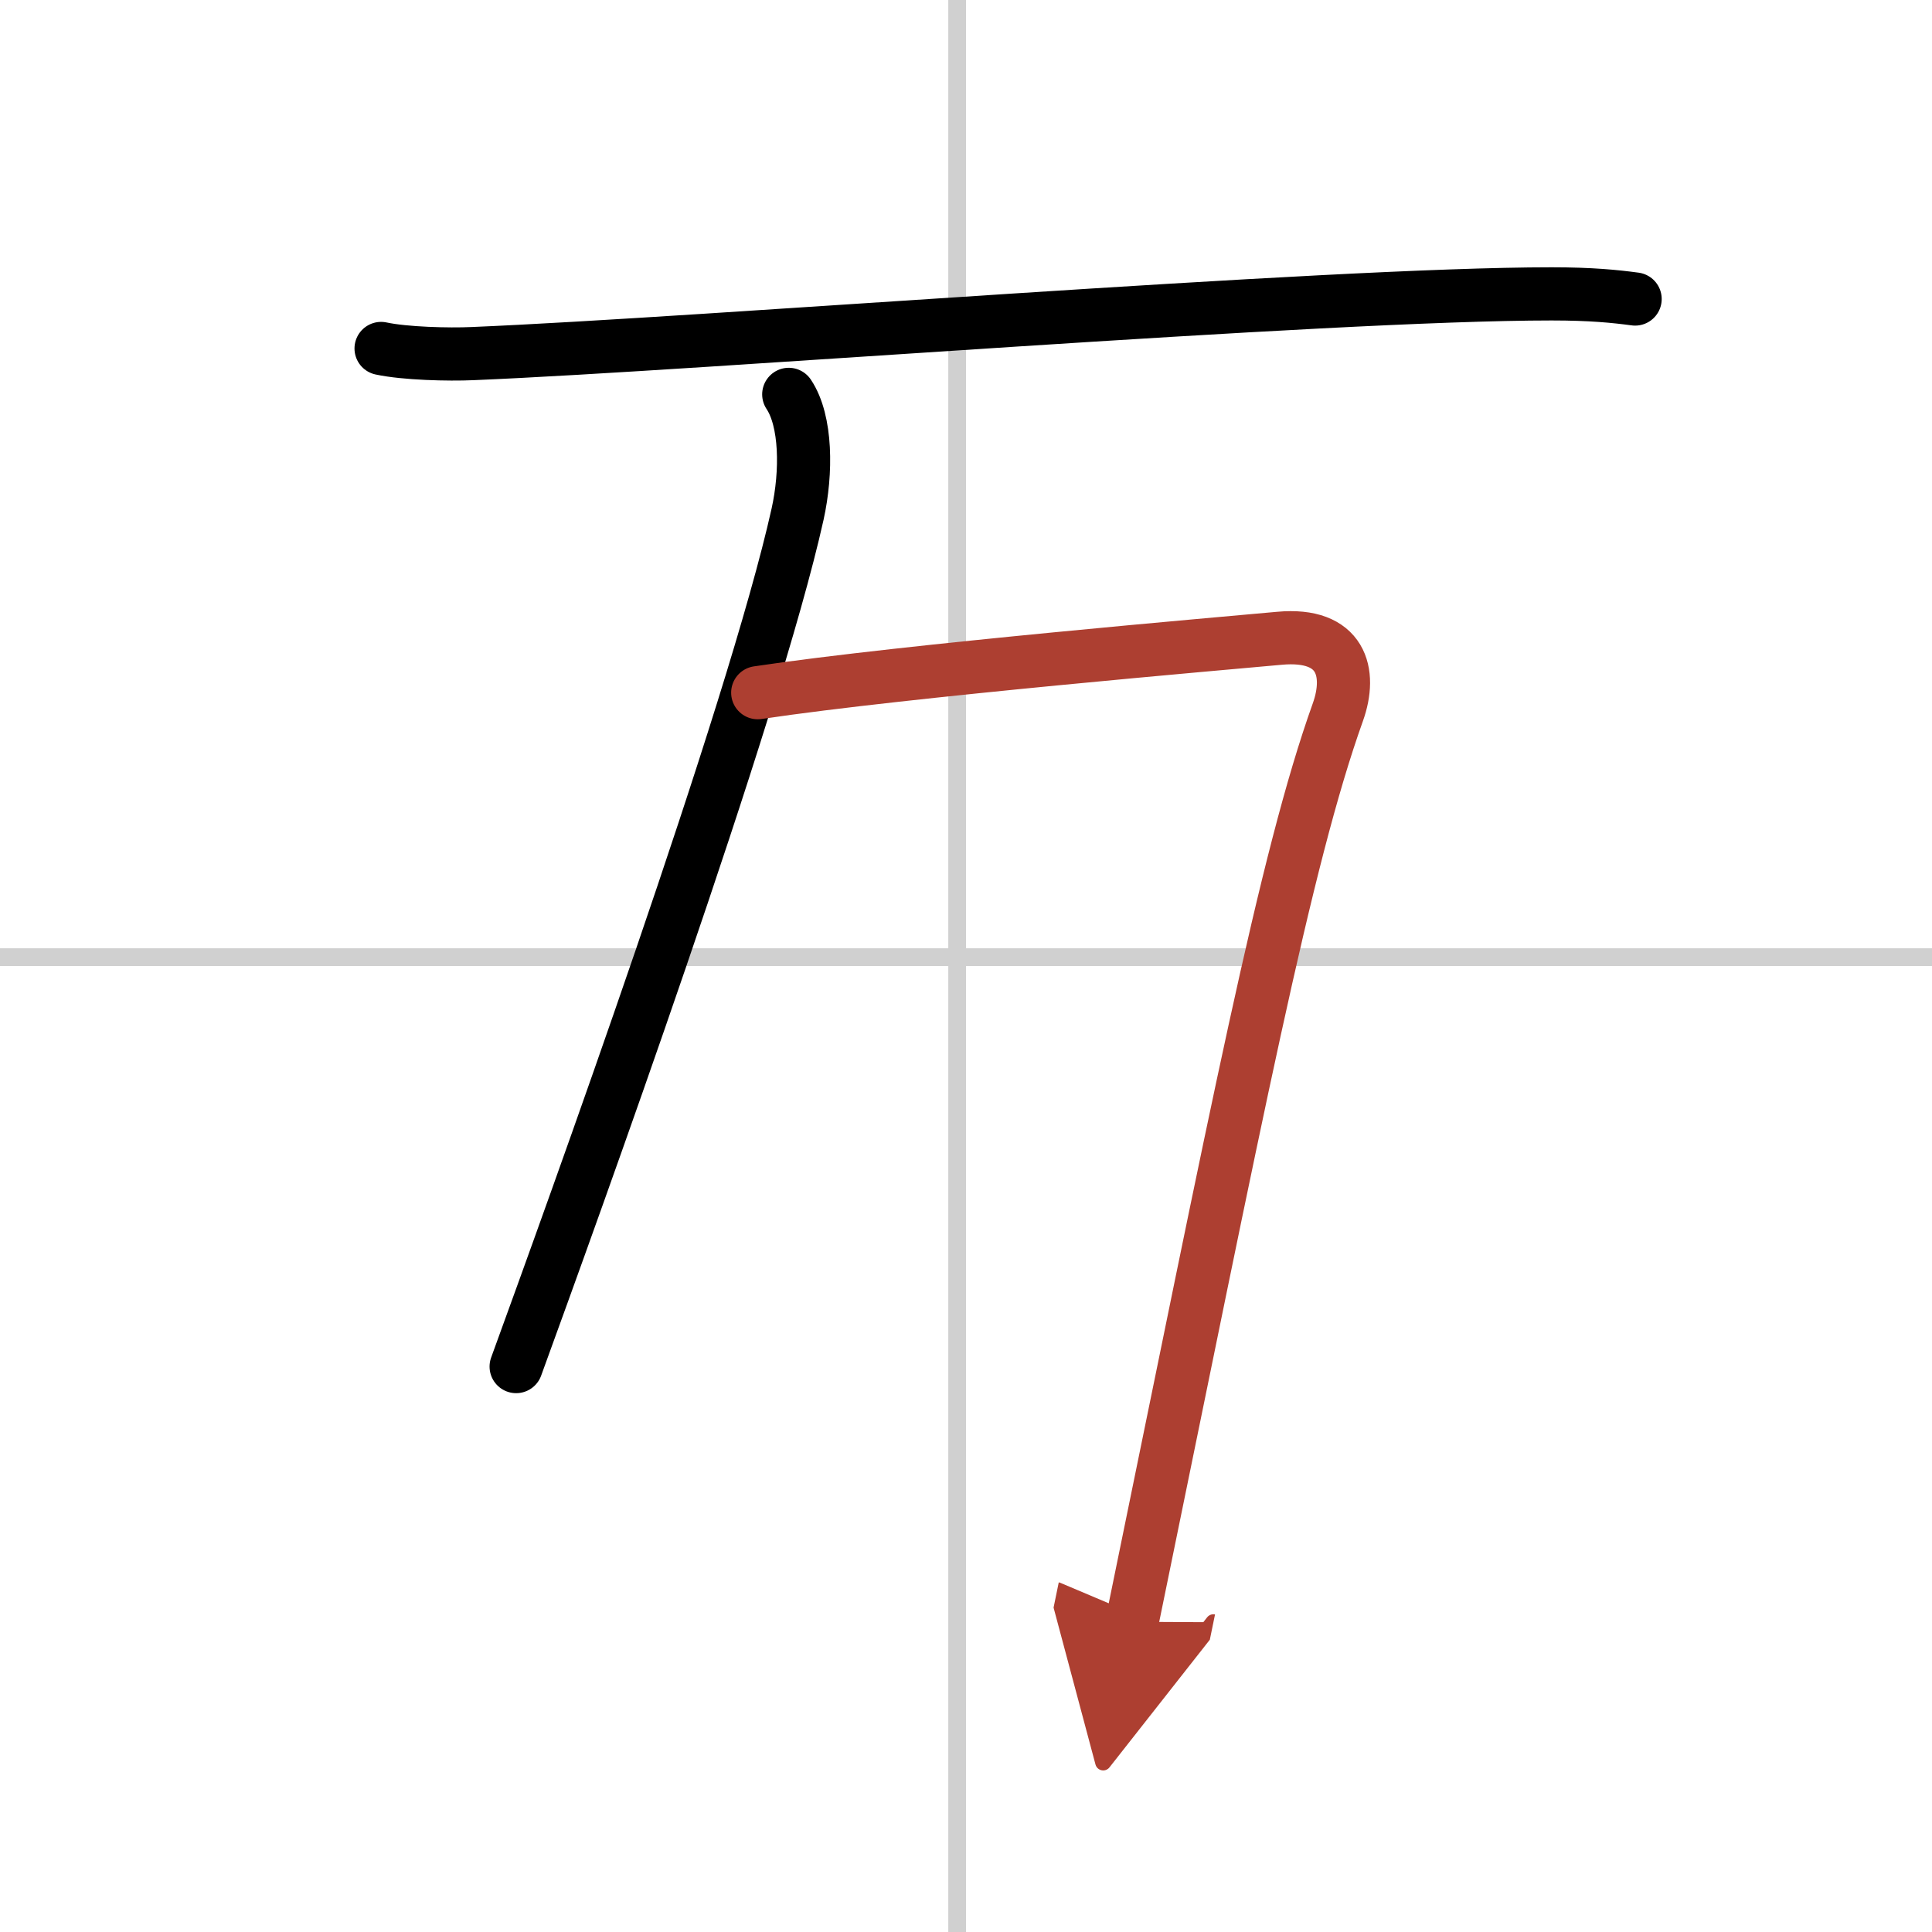
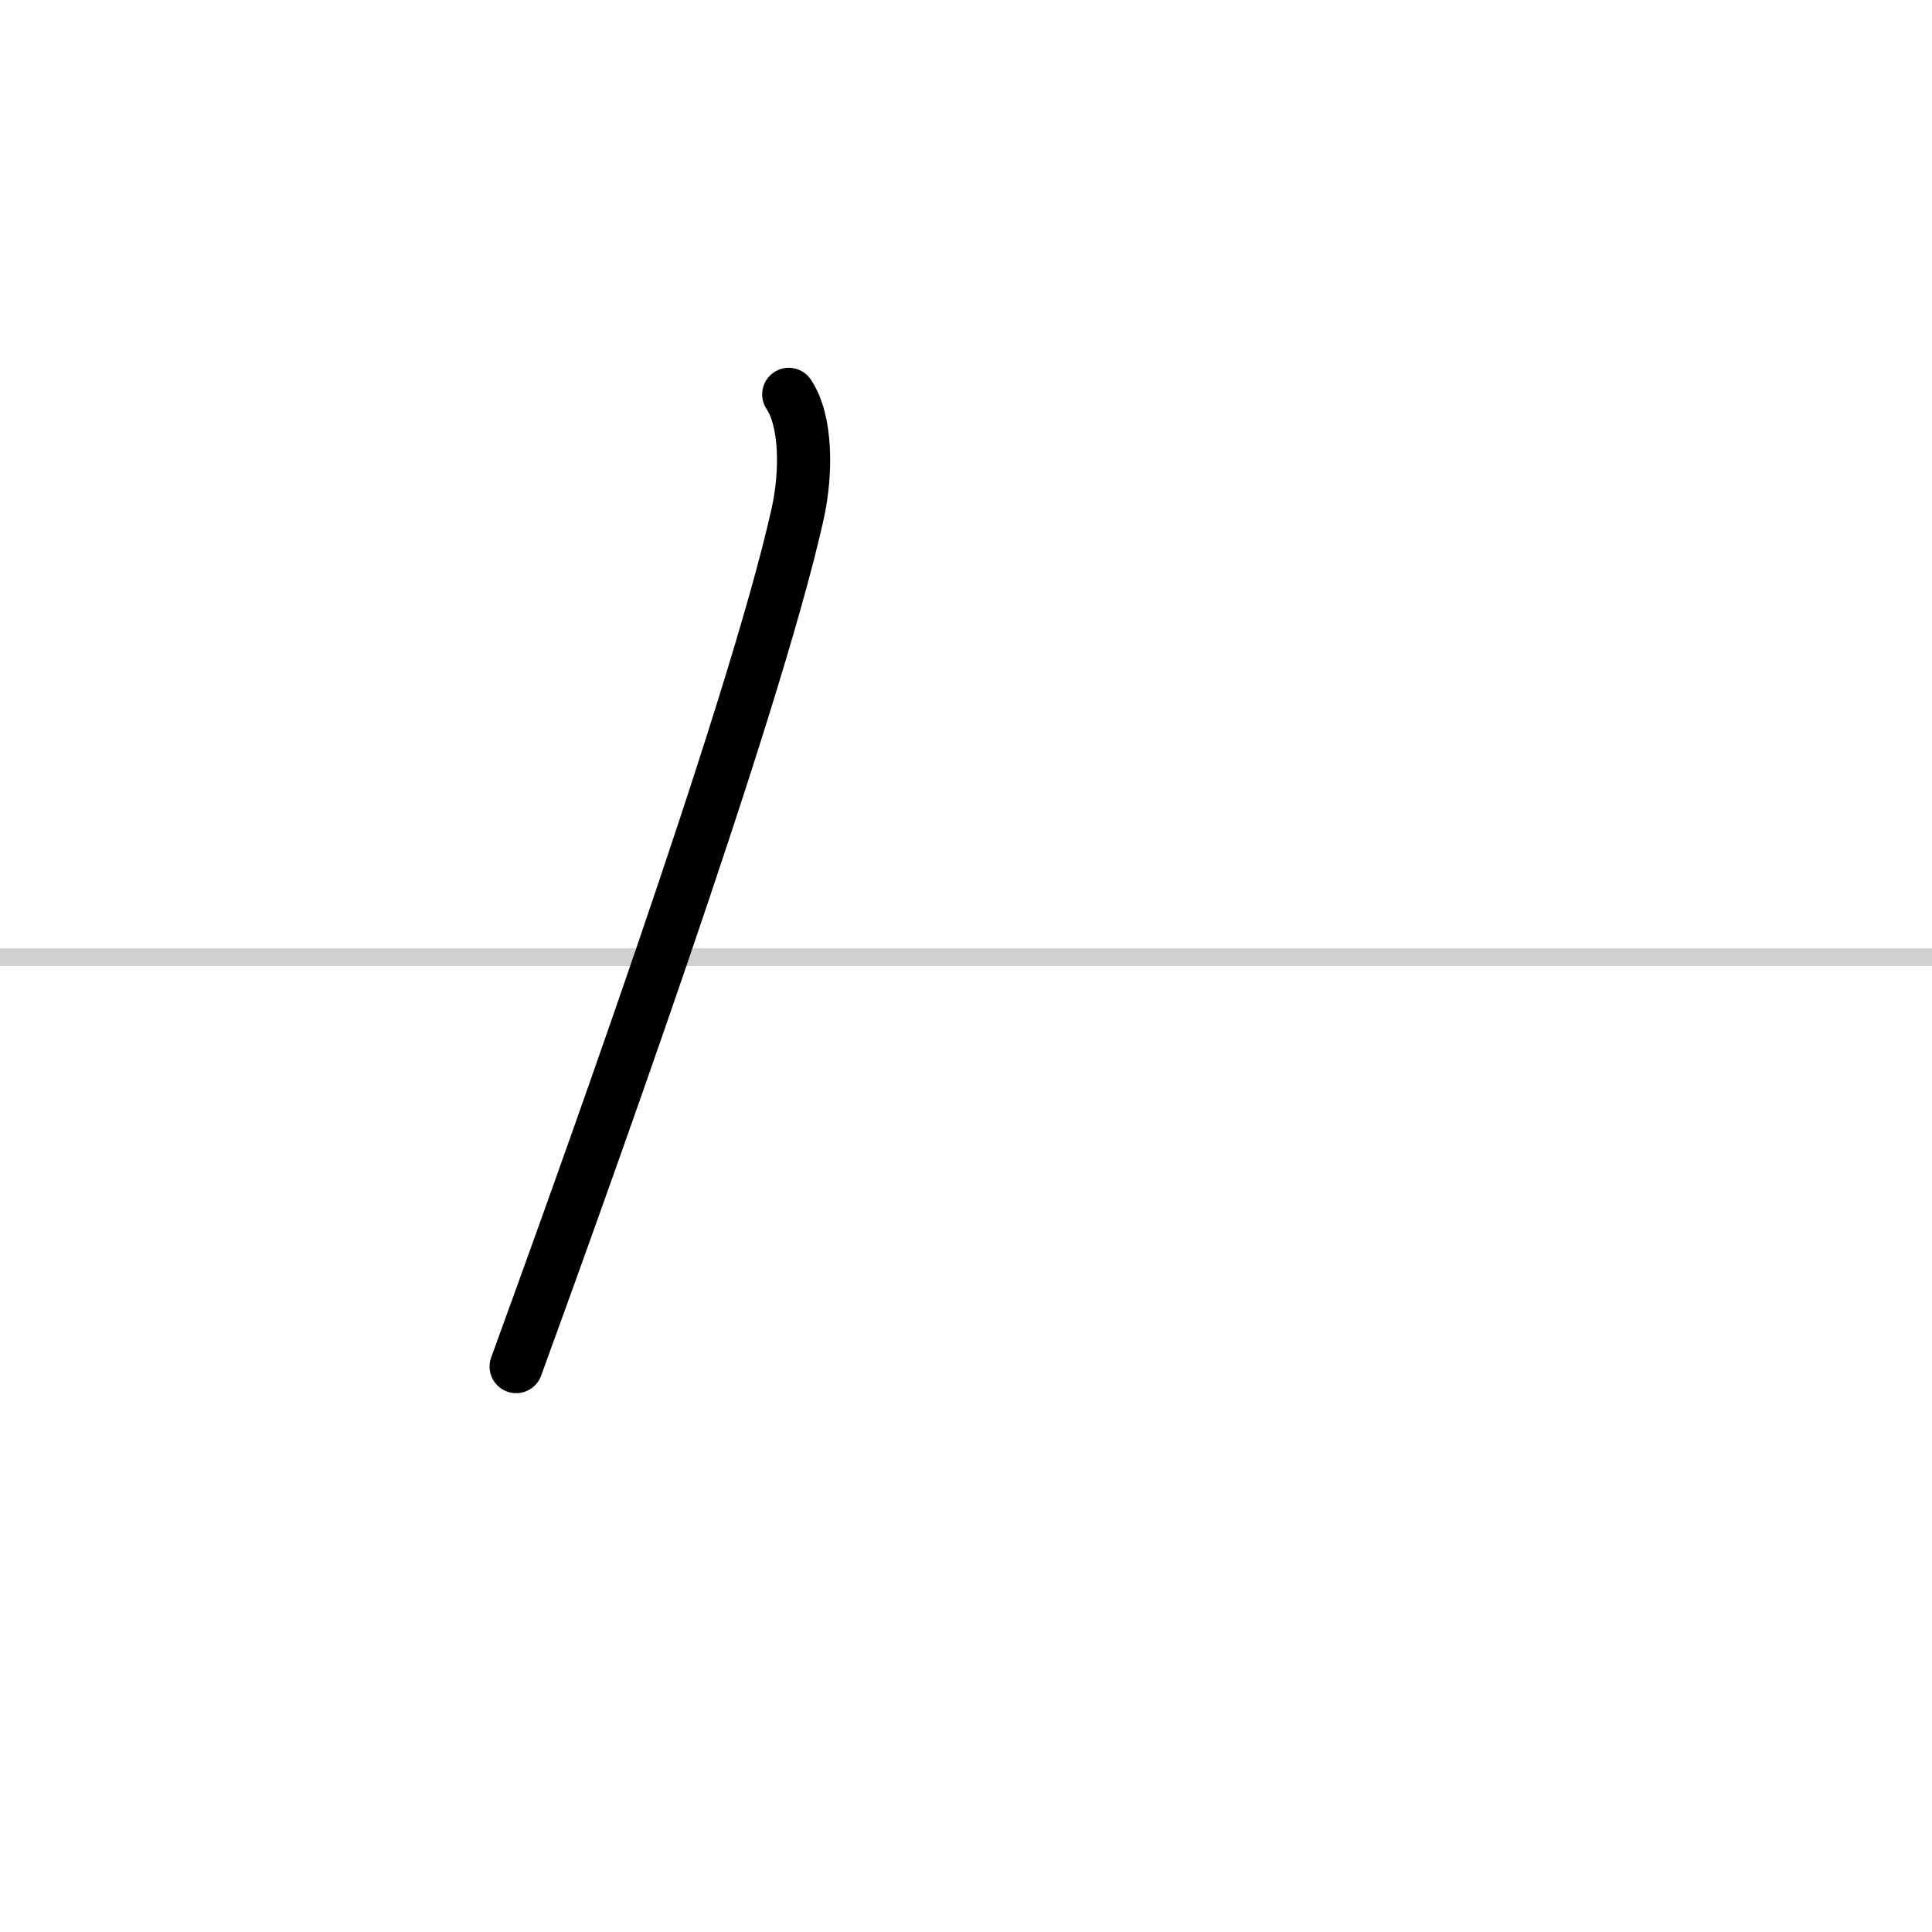
<svg xmlns="http://www.w3.org/2000/svg" width="400" height="400" viewBox="0 0 109 109">
  <defs>
    <marker id="a" markerWidth="4" orient="auto" refX="1" refY="5" viewBox="0 0 10 10">
-       <polyline points="0 0 10 5 0 10 1 5" fill="#ad3f31" stroke="#ad3f31" />
-     </marker>
+       </marker>
  </defs>
  <g fill="none" stroke="#000" stroke-linecap="round" stroke-linejoin="round" stroke-width="3">
-     <rect width="100%" height="100%" fill="#fff" stroke="#fff" />
-     <line x1="54" x2="54" y2="109" stroke="#d0d0d0" stroke-width="1" />
    <line x2="109" y1="54" y2="54" stroke="#d0d0d0" stroke-width="1" />
-     <path d="m21.5 19.66c1.35 0.29 3.81 0.35 5.15 0.29 12.98-0.54 48.11-3.37 60.89-3.37 2.24 0 3.59 0.14 4.71 0.29" />
    <path d="m44.5 22.25c1 1.5 1.02 4.39 0.5 6.75-2.5 11.25-12.75 39.5-15.88 48.1" />
-     <path d="m42.75 39.08c8.42-1.26 26.53-2.8 29.44-3.07 3.51-0.32 4.09 1.93 3.29 4.17-2.97 8.3-5.67 22.4-11.61 51.32" marker-end="url(#a)" stroke="#ad3f31" />
  </g>
</svg>